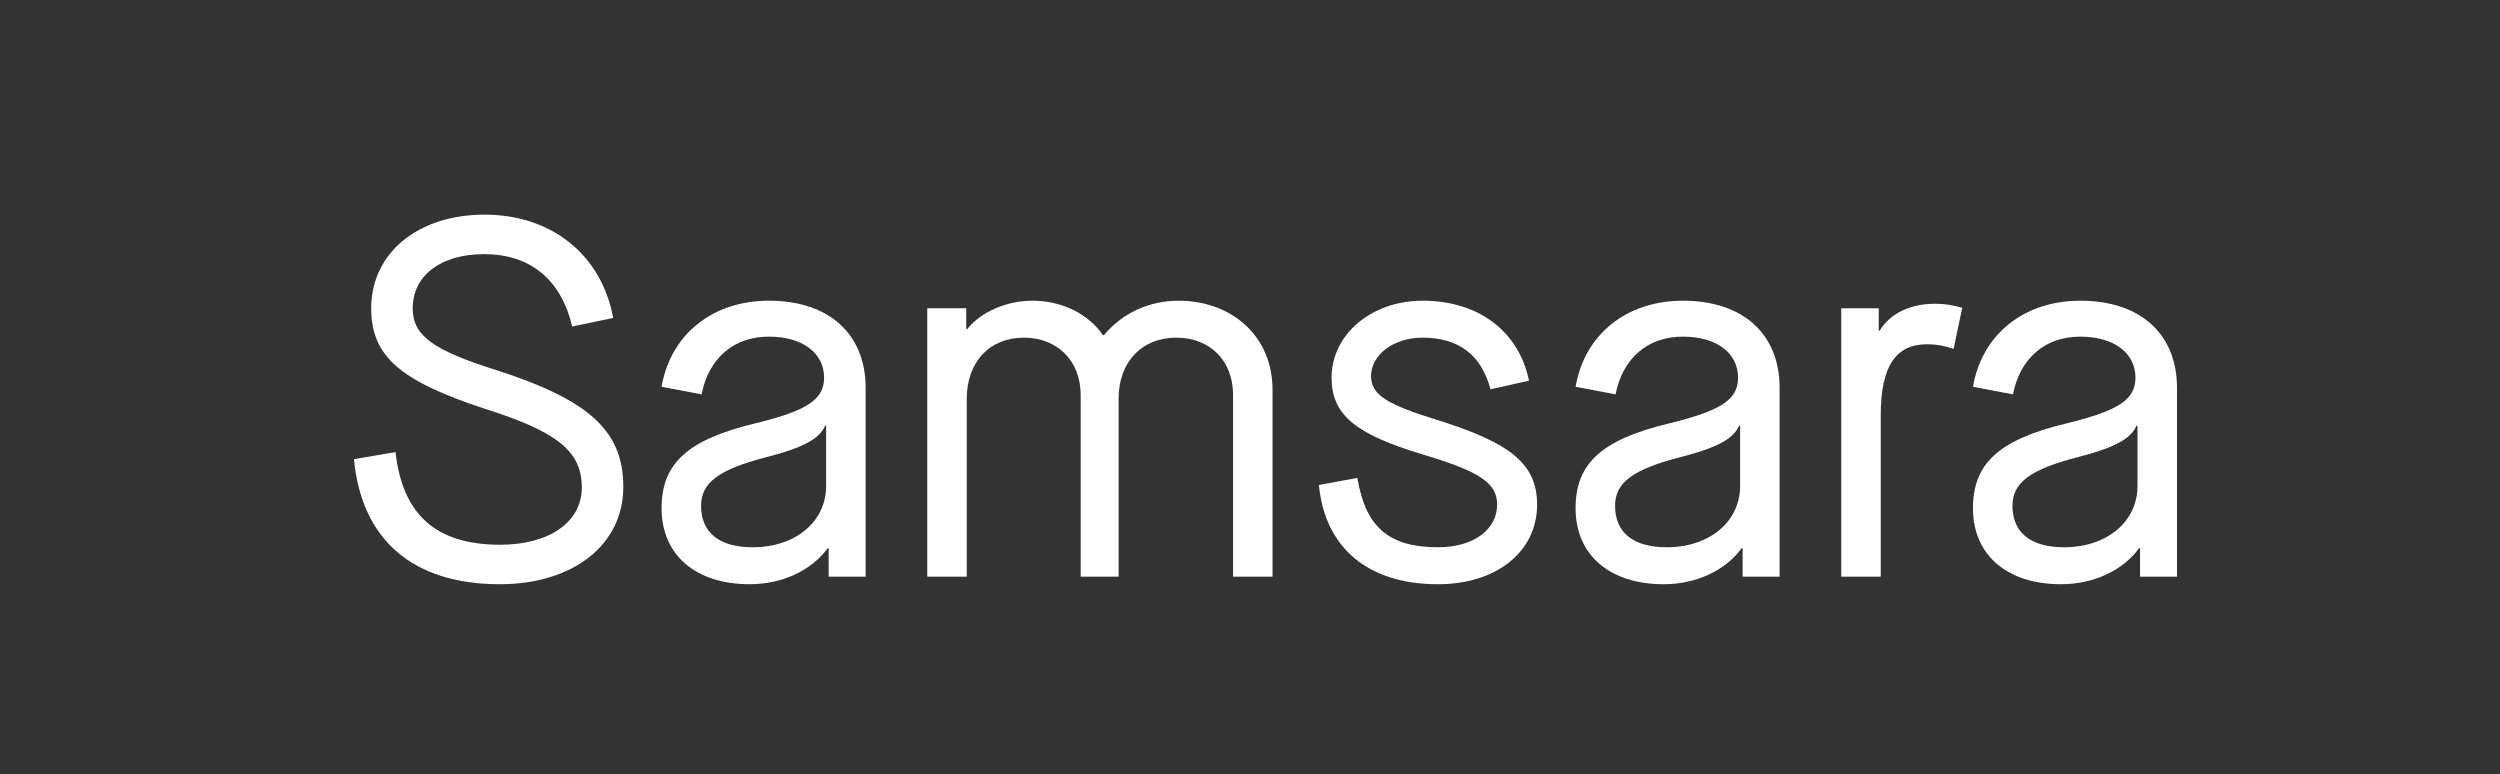
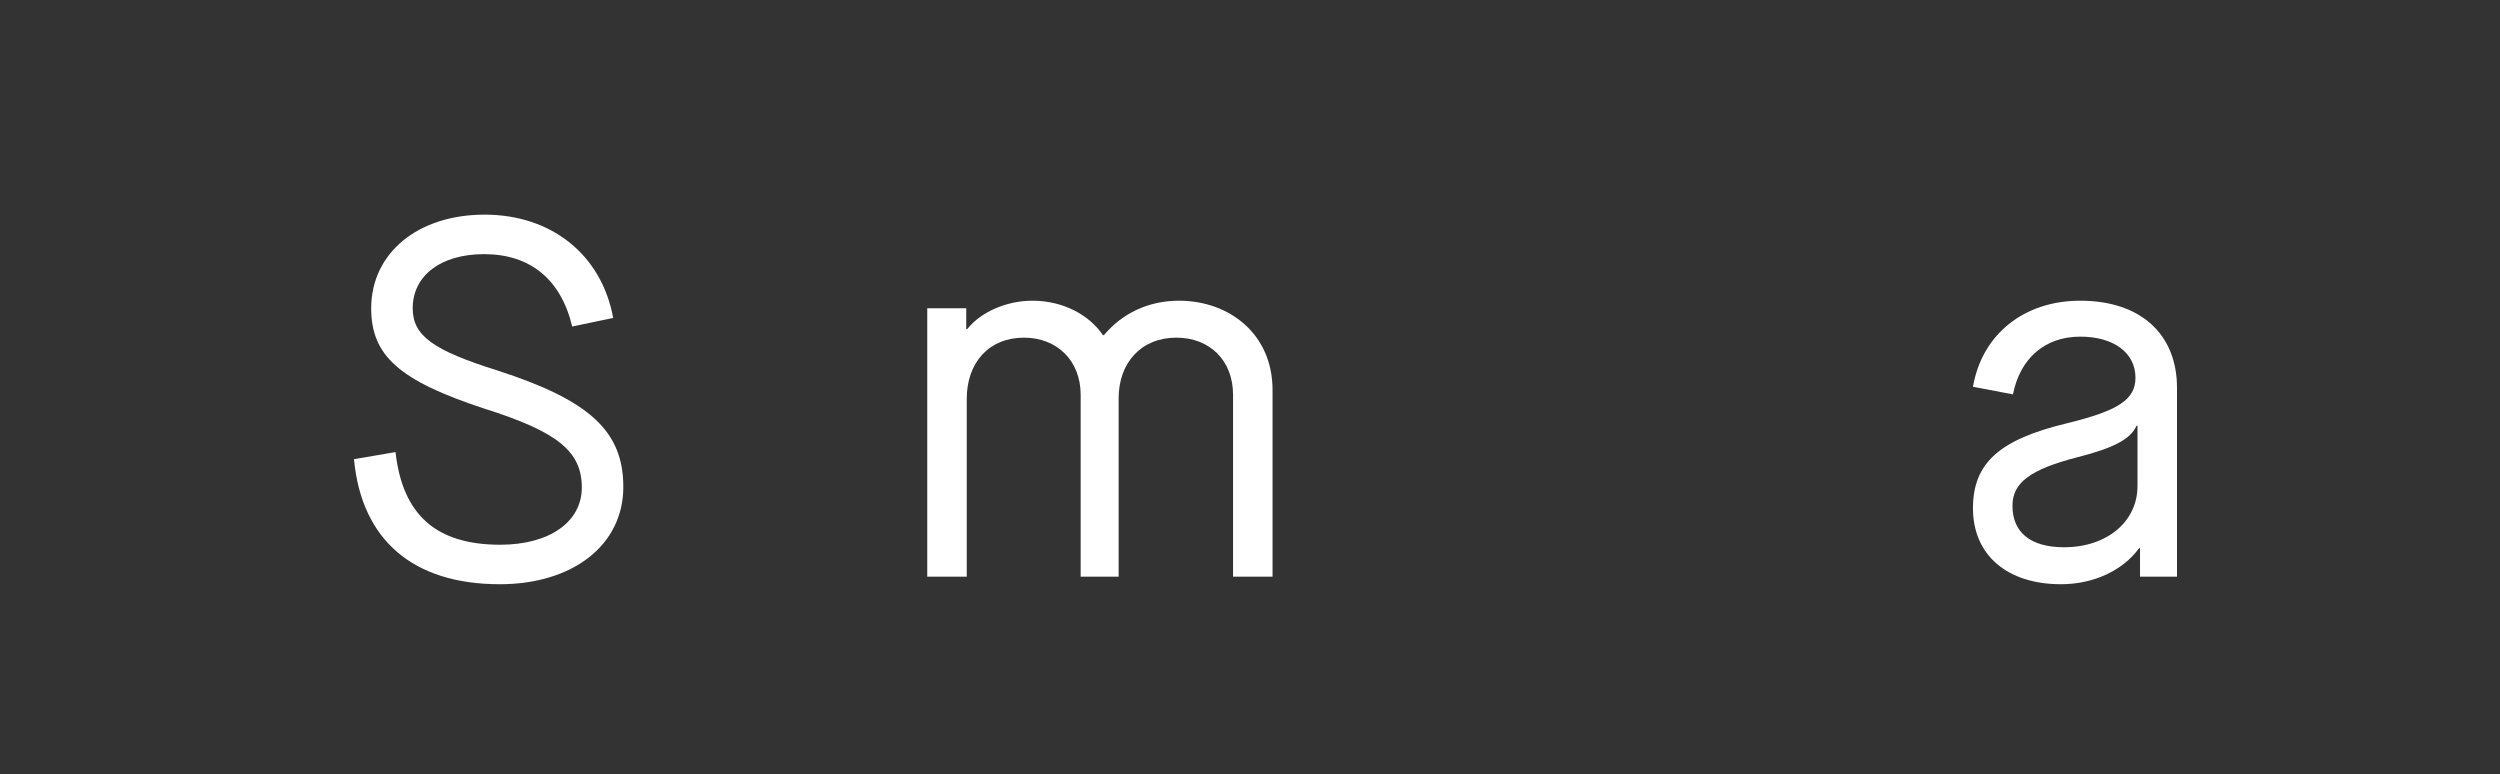
<svg xmlns="http://www.w3.org/2000/svg" width="113" height="35" viewBox="0 0 113 35" fill="none">
  <rect x="0" y="0" width="113" height="35" fill="#333333" stroke="none" />
  <path d="M93.159 26.407C90.711 26.407 89.178 25.079 89.178 22.974C89.178 20.915 90.391 19.862 93.434 19.13C95.768 18.558 96.523 18.054 96.523 17.07C96.523 15.949 95.539 15.216 94.029 15.216C92.427 15.216 91.306 16.201 90.986 17.825L89.178 17.482C89.59 15.102 91.489 13.592 94.029 13.592C96.752 13.592 98.4 15.102 98.4 17.528V26.064H96.729V24.782H96.684C95.951 25.789 94.624 26.407 93.159 26.407ZM93.297 24.736C95.242 24.736 96.615 23.569 96.615 21.967V19.244H96.569C96.317 19.839 95.539 20.251 93.915 20.663C91.787 21.212 90.963 21.807 90.963 22.86C90.963 24.073 91.787 24.736 93.297 24.736Z" fill="white" />
-   <path d="M85.009 26.064H83.224V13.935H84.918V14.942H84.963C85.421 14.187 86.313 13.729 87.481 13.729C87.915 13.729 88.281 13.798 88.693 13.913L88.304 15.766C87.87 15.629 87.526 15.56 87.114 15.56C85.719 15.56 85.009 16.498 85.009 18.787V26.064Z" fill="white" />
-   <path d="M75.197 26.407C72.749 26.407 71.216 25.079 71.216 22.974C71.216 20.915 72.428 19.862 75.472 19.13C77.806 18.558 78.561 18.054 78.561 17.07C78.561 15.949 77.577 15.216 76.067 15.216C74.465 15.216 73.344 16.201 73.023 17.825L71.216 17.482C71.627 15.102 73.527 13.592 76.067 13.592C78.79 13.592 80.438 15.102 80.438 17.528V26.064H78.767V24.782H78.722C77.989 25.789 76.662 26.407 75.197 26.407ZM75.335 24.736C77.28 24.736 78.653 23.569 78.653 21.967V19.244H78.607C78.355 19.839 77.577 20.251 75.953 20.663C73.824 21.212 73.001 21.807 73.001 22.86C73.001 24.073 73.824 24.736 75.335 24.736Z" fill="white" />
-   <path d="M64.992 26.407C61.857 26.407 59.889 24.782 59.614 21.922L61.354 21.601C61.72 23.821 62.773 24.736 64.992 24.736C66.64 24.736 67.67 23.912 67.67 22.814C67.67 21.853 66.937 21.326 64.329 20.549C61.285 19.633 60.187 18.764 60.187 17.07C60.187 15.148 61.949 13.592 64.306 13.592C66.846 13.592 68.654 14.988 69.111 17.207L67.372 17.596C66.96 16.063 65.953 15.262 64.306 15.262C62.956 15.262 61.971 16.063 61.971 17.002C61.971 17.848 62.704 18.283 64.924 18.97C68.31 20.022 69.477 20.983 69.477 22.814C69.477 24.896 67.692 26.407 64.992 26.407Z" fill="white" />
  <path d="M43.697 26.064H41.912V13.935H43.674V14.873H43.72C44.36 14.072 45.528 13.592 46.672 13.592C48.045 13.592 49.235 14.232 49.852 15.148H49.898C50.722 14.164 51.912 13.592 53.285 13.592C55.596 13.592 57.519 15.125 57.519 17.619V26.064H55.734V17.848C55.734 16.292 54.681 15.262 53.171 15.262C51.592 15.262 50.562 16.384 50.562 18.008V26.064H48.846V17.848C48.846 16.292 47.77 15.262 46.283 15.262C44.704 15.262 43.697 16.384 43.697 18.031V26.064Z" fill="white" />
-   <path d="M33.885 26.407C31.436 26.407 29.903 25.079 29.903 22.974C29.903 20.915 31.116 19.862 34.16 19.13C36.494 18.558 37.249 18.054 37.249 17.07C37.249 15.949 36.265 15.216 34.755 15.216C33.153 15.216 32.032 16.201 31.711 17.825L29.903 17.482C30.315 15.102 32.215 13.592 34.755 13.592C37.478 13.592 39.126 15.102 39.126 17.528V26.064H37.455V24.782H37.409C36.677 25.789 35.35 26.407 33.885 26.407ZM34.022 24.736C35.968 24.736 37.341 23.569 37.341 21.967V19.244H37.295C37.043 19.839 36.265 20.251 34.64 20.663C32.512 21.212 31.688 21.807 31.688 22.86C31.688 24.073 32.512 24.736 34.022 24.736Z" fill="white" />
  <path d="M22.59 26.407C18.677 26.407 16.343 24.416 16 20.755L17.877 20.434C18.197 23.272 19.707 24.622 22.613 24.622C24.833 24.622 26.298 23.592 26.298 22.036C26.298 20.411 25.222 19.519 21.881 18.466C18.059 17.208 16.778 16.086 16.778 13.935C16.778 11.441 18.883 9.702 21.904 9.702C24.925 9.702 27.19 11.509 27.716 14.37L25.863 14.759C25.36 12.631 23.964 11.487 21.881 11.487C19.936 11.487 18.654 12.448 18.654 13.935C18.654 15.171 19.57 15.835 22.499 16.75C26.664 18.1 28.174 19.496 28.174 22.013C28.174 24.622 25.909 26.407 22.59 26.407Z" fill="white" />
</svg>